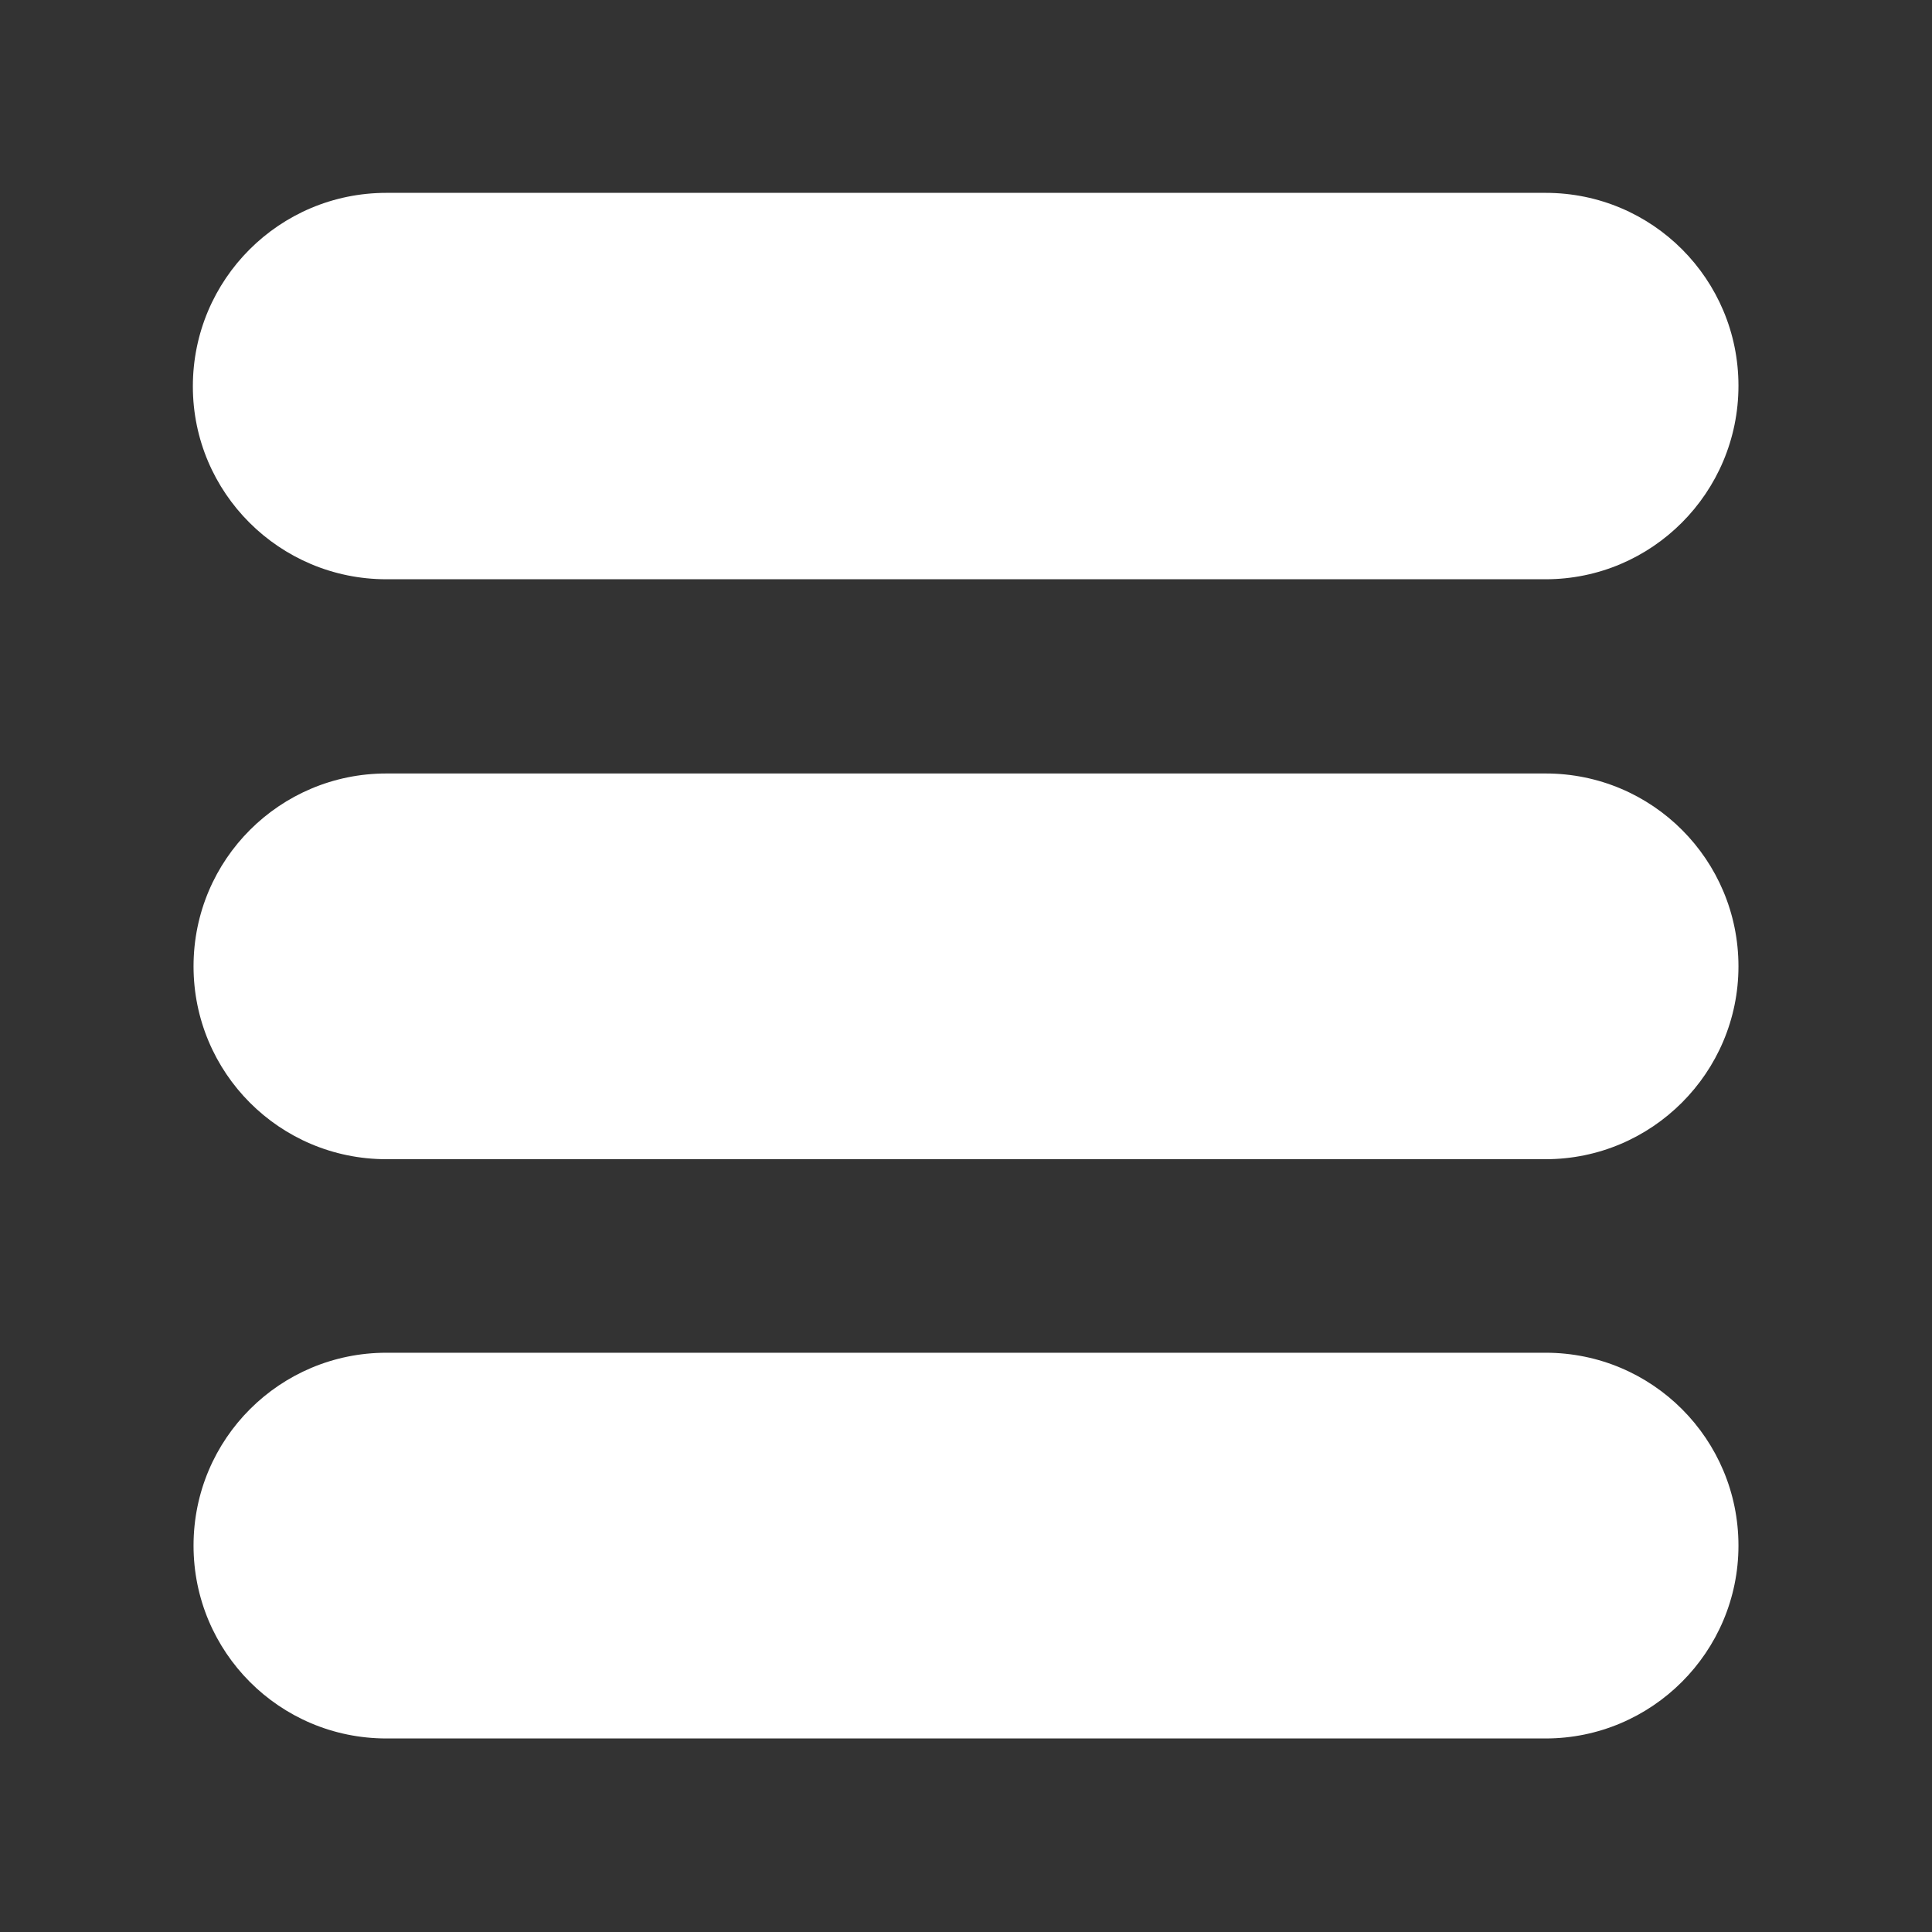
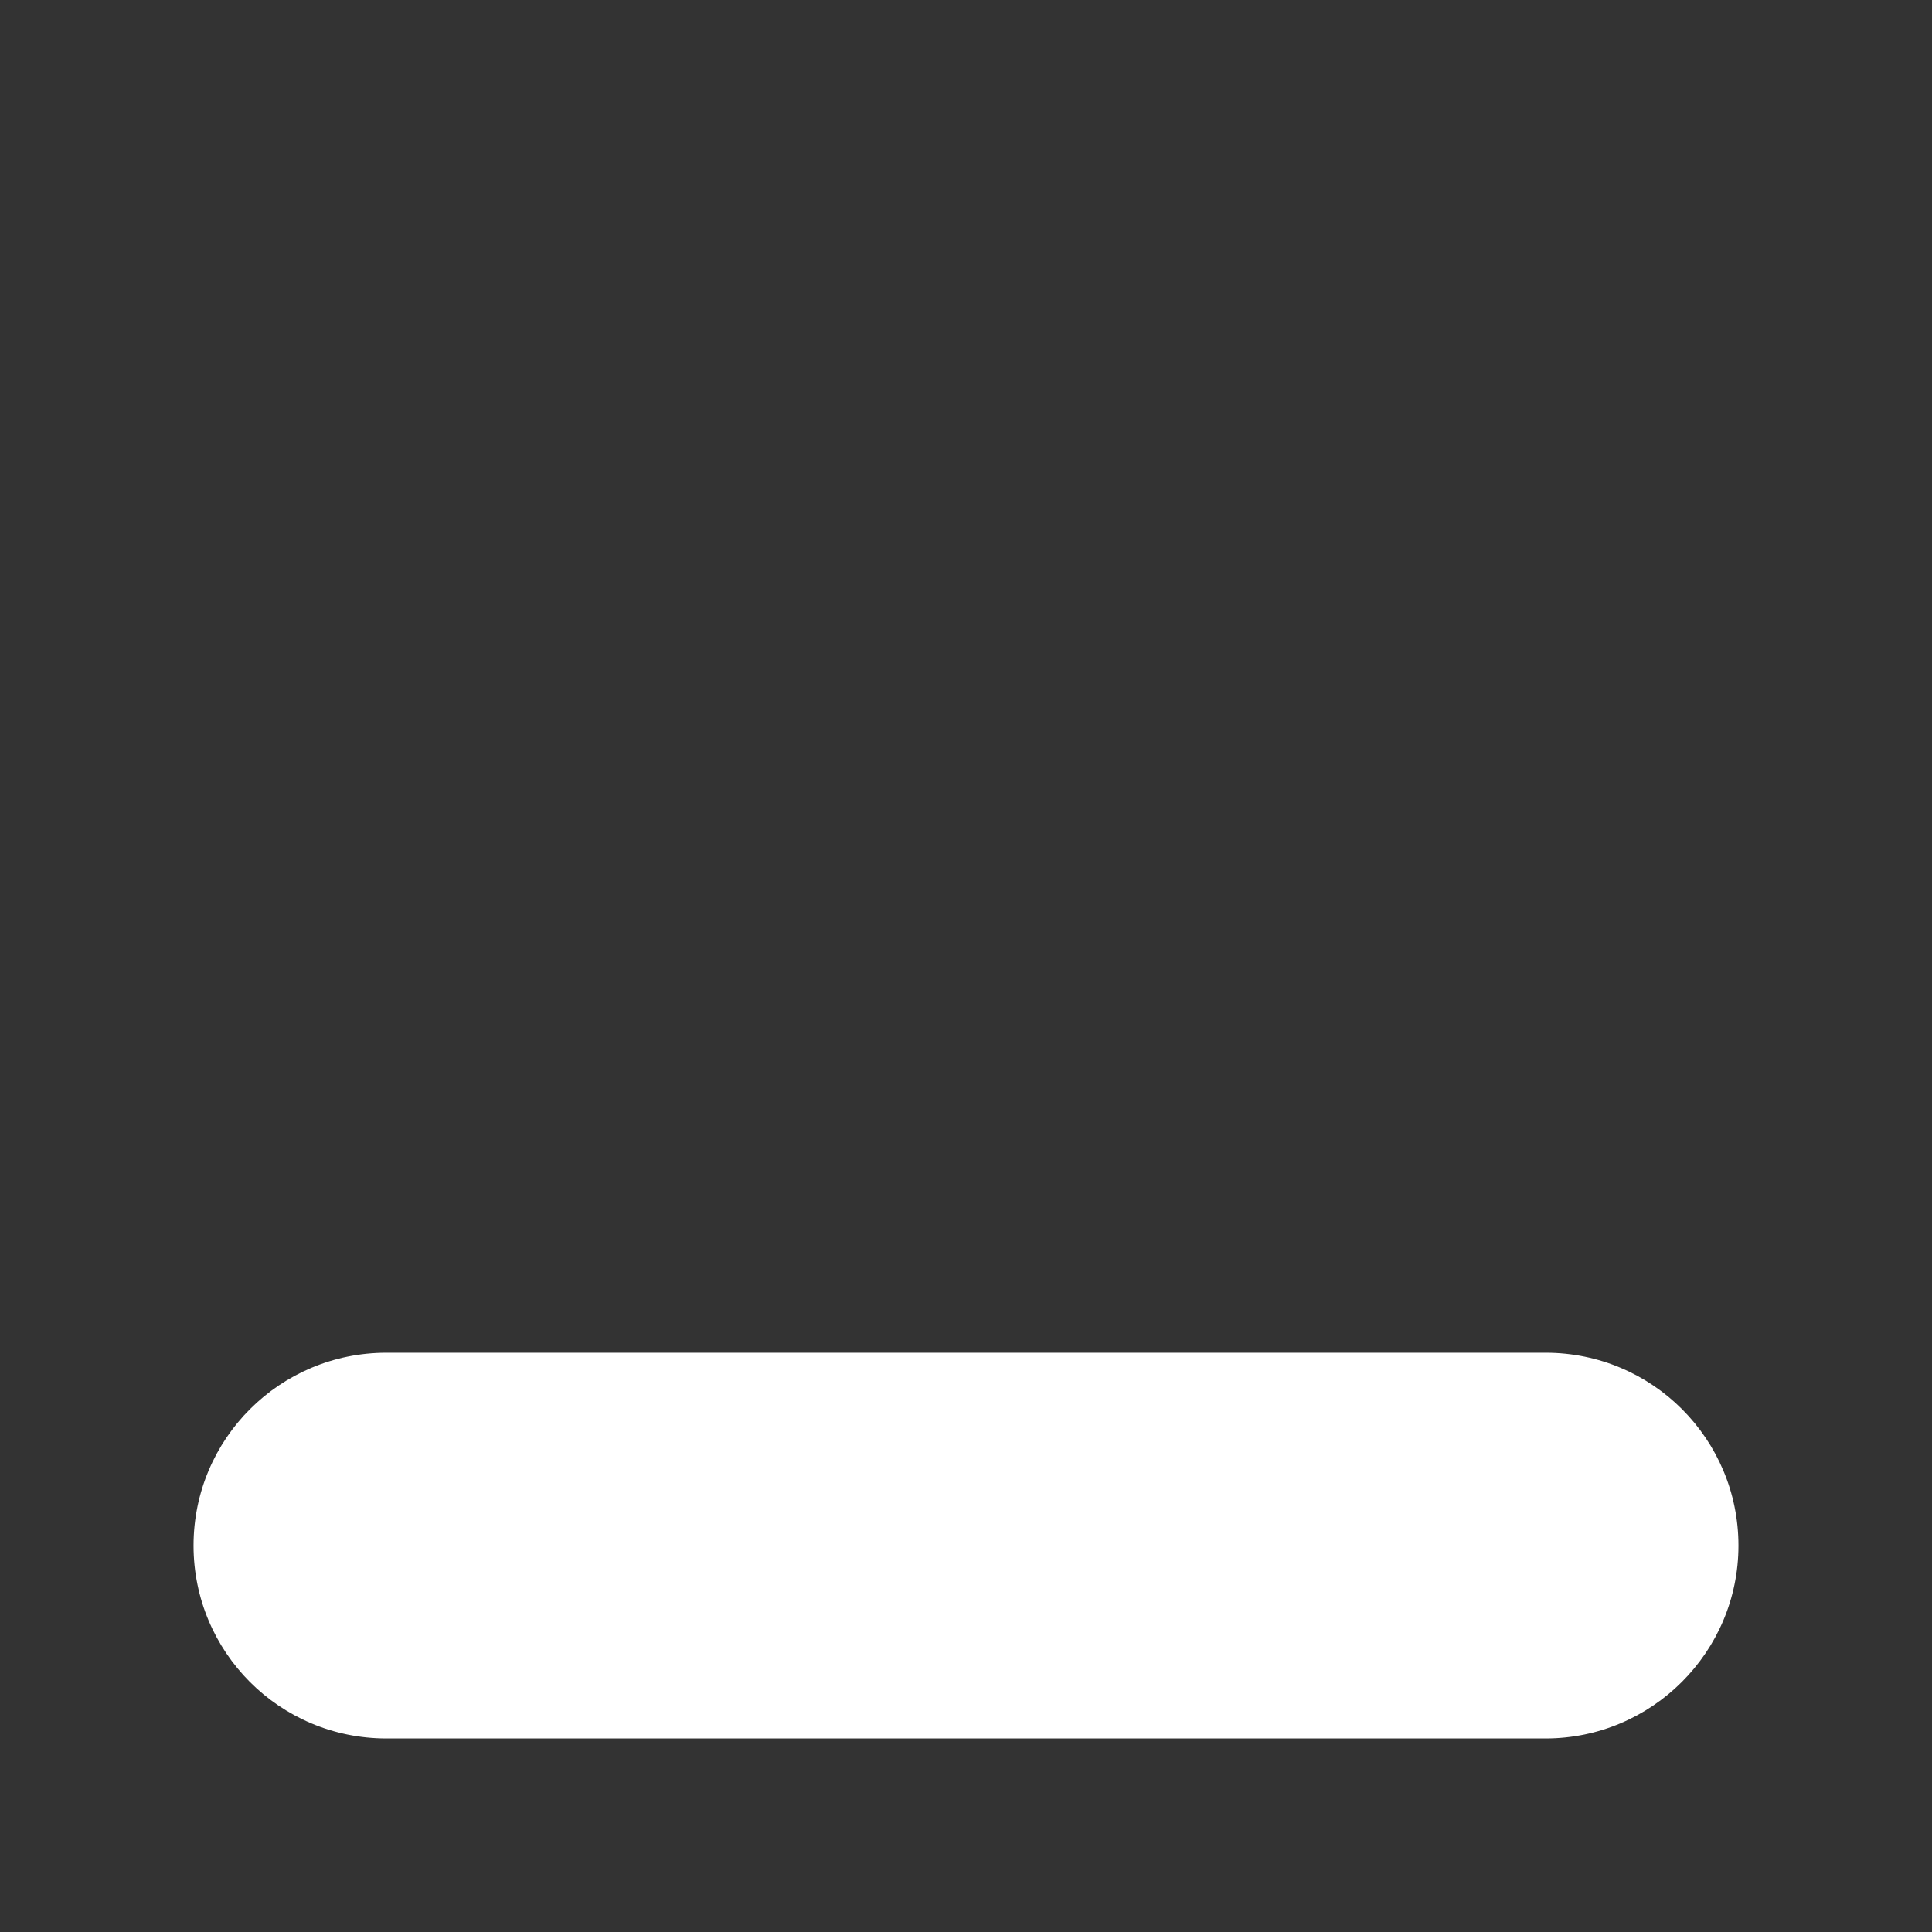
<svg xmlns="http://www.w3.org/2000/svg" version="1.1" id="Layer_1" x="0px" y="0px" viewBox="0 0 283.5 283.5" style="enable-background:new 0 0 283.5 283.5;" xml:space="preserve">
  <rect x="0" y="0" width="283.5" height="283.5" fill="#333333" stroke="none" />
  <style type="text/css">
	.st0{fill:#FFFFFF;}
</style>
-   <path class="st0" d="M226.8,85H56.7C41,85,28.3,72.3,28.3,56.7v0C28.3,41,41,28.3,56.7,28.3h170.1c15.7,0,28.3,12.7,28.3,28.3v0  C255.1,72.3,242.4,85,226.8,85z" />
-   <path class="st0" d="M226.8,170.1H56.7c-15.7,0-28.3-12.7-28.3-28.3v0c0-15.7,12.7-28.3,28.3-28.3h170.1c15.7,0,28.3,12.7,28.3,28.3  v0C255.1,157.4,242.4,170.1,226.8,170.1z" />
  <path class="st0" d="M226.8,255.1H56.7c-15.7,0-28.3-12.7-28.3-28.3v0c0-15.7,12.7-28.3,28.3-28.3h170.1c15.7,0,28.3,12.7,28.3,28.3  v0C255.1,242.4,242.4,255.1,226.8,255.1z" />
</svg>